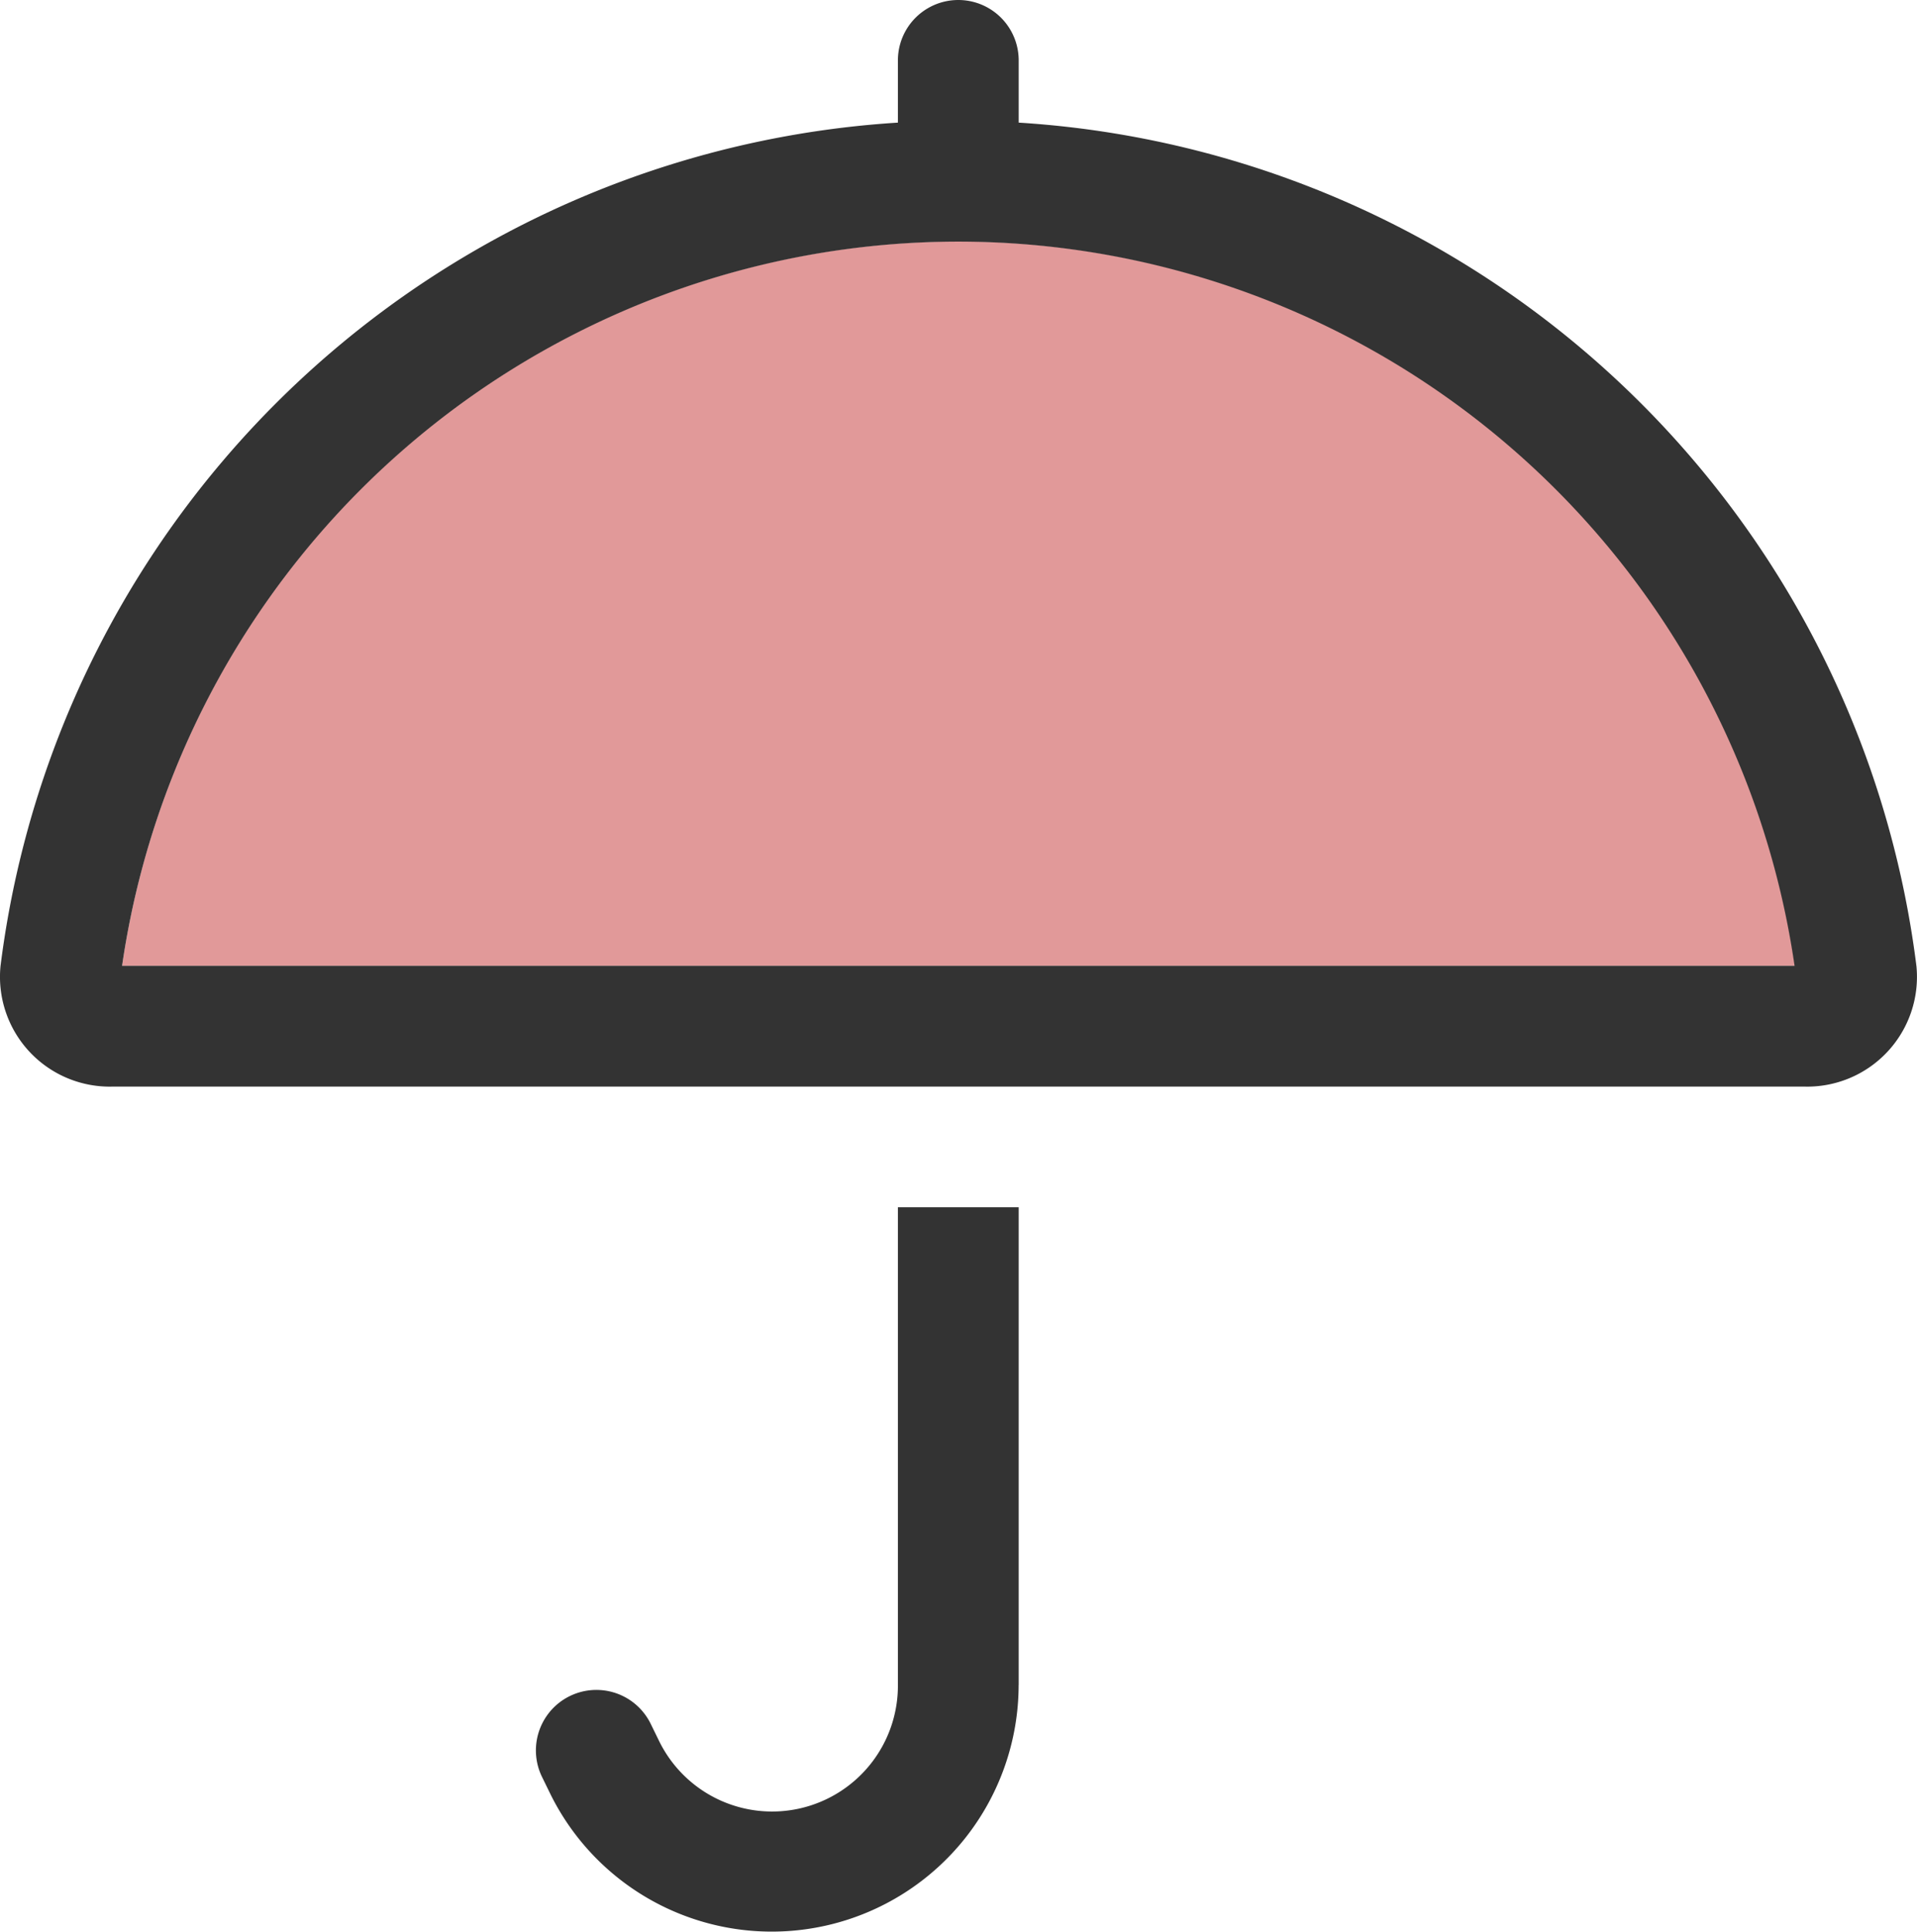
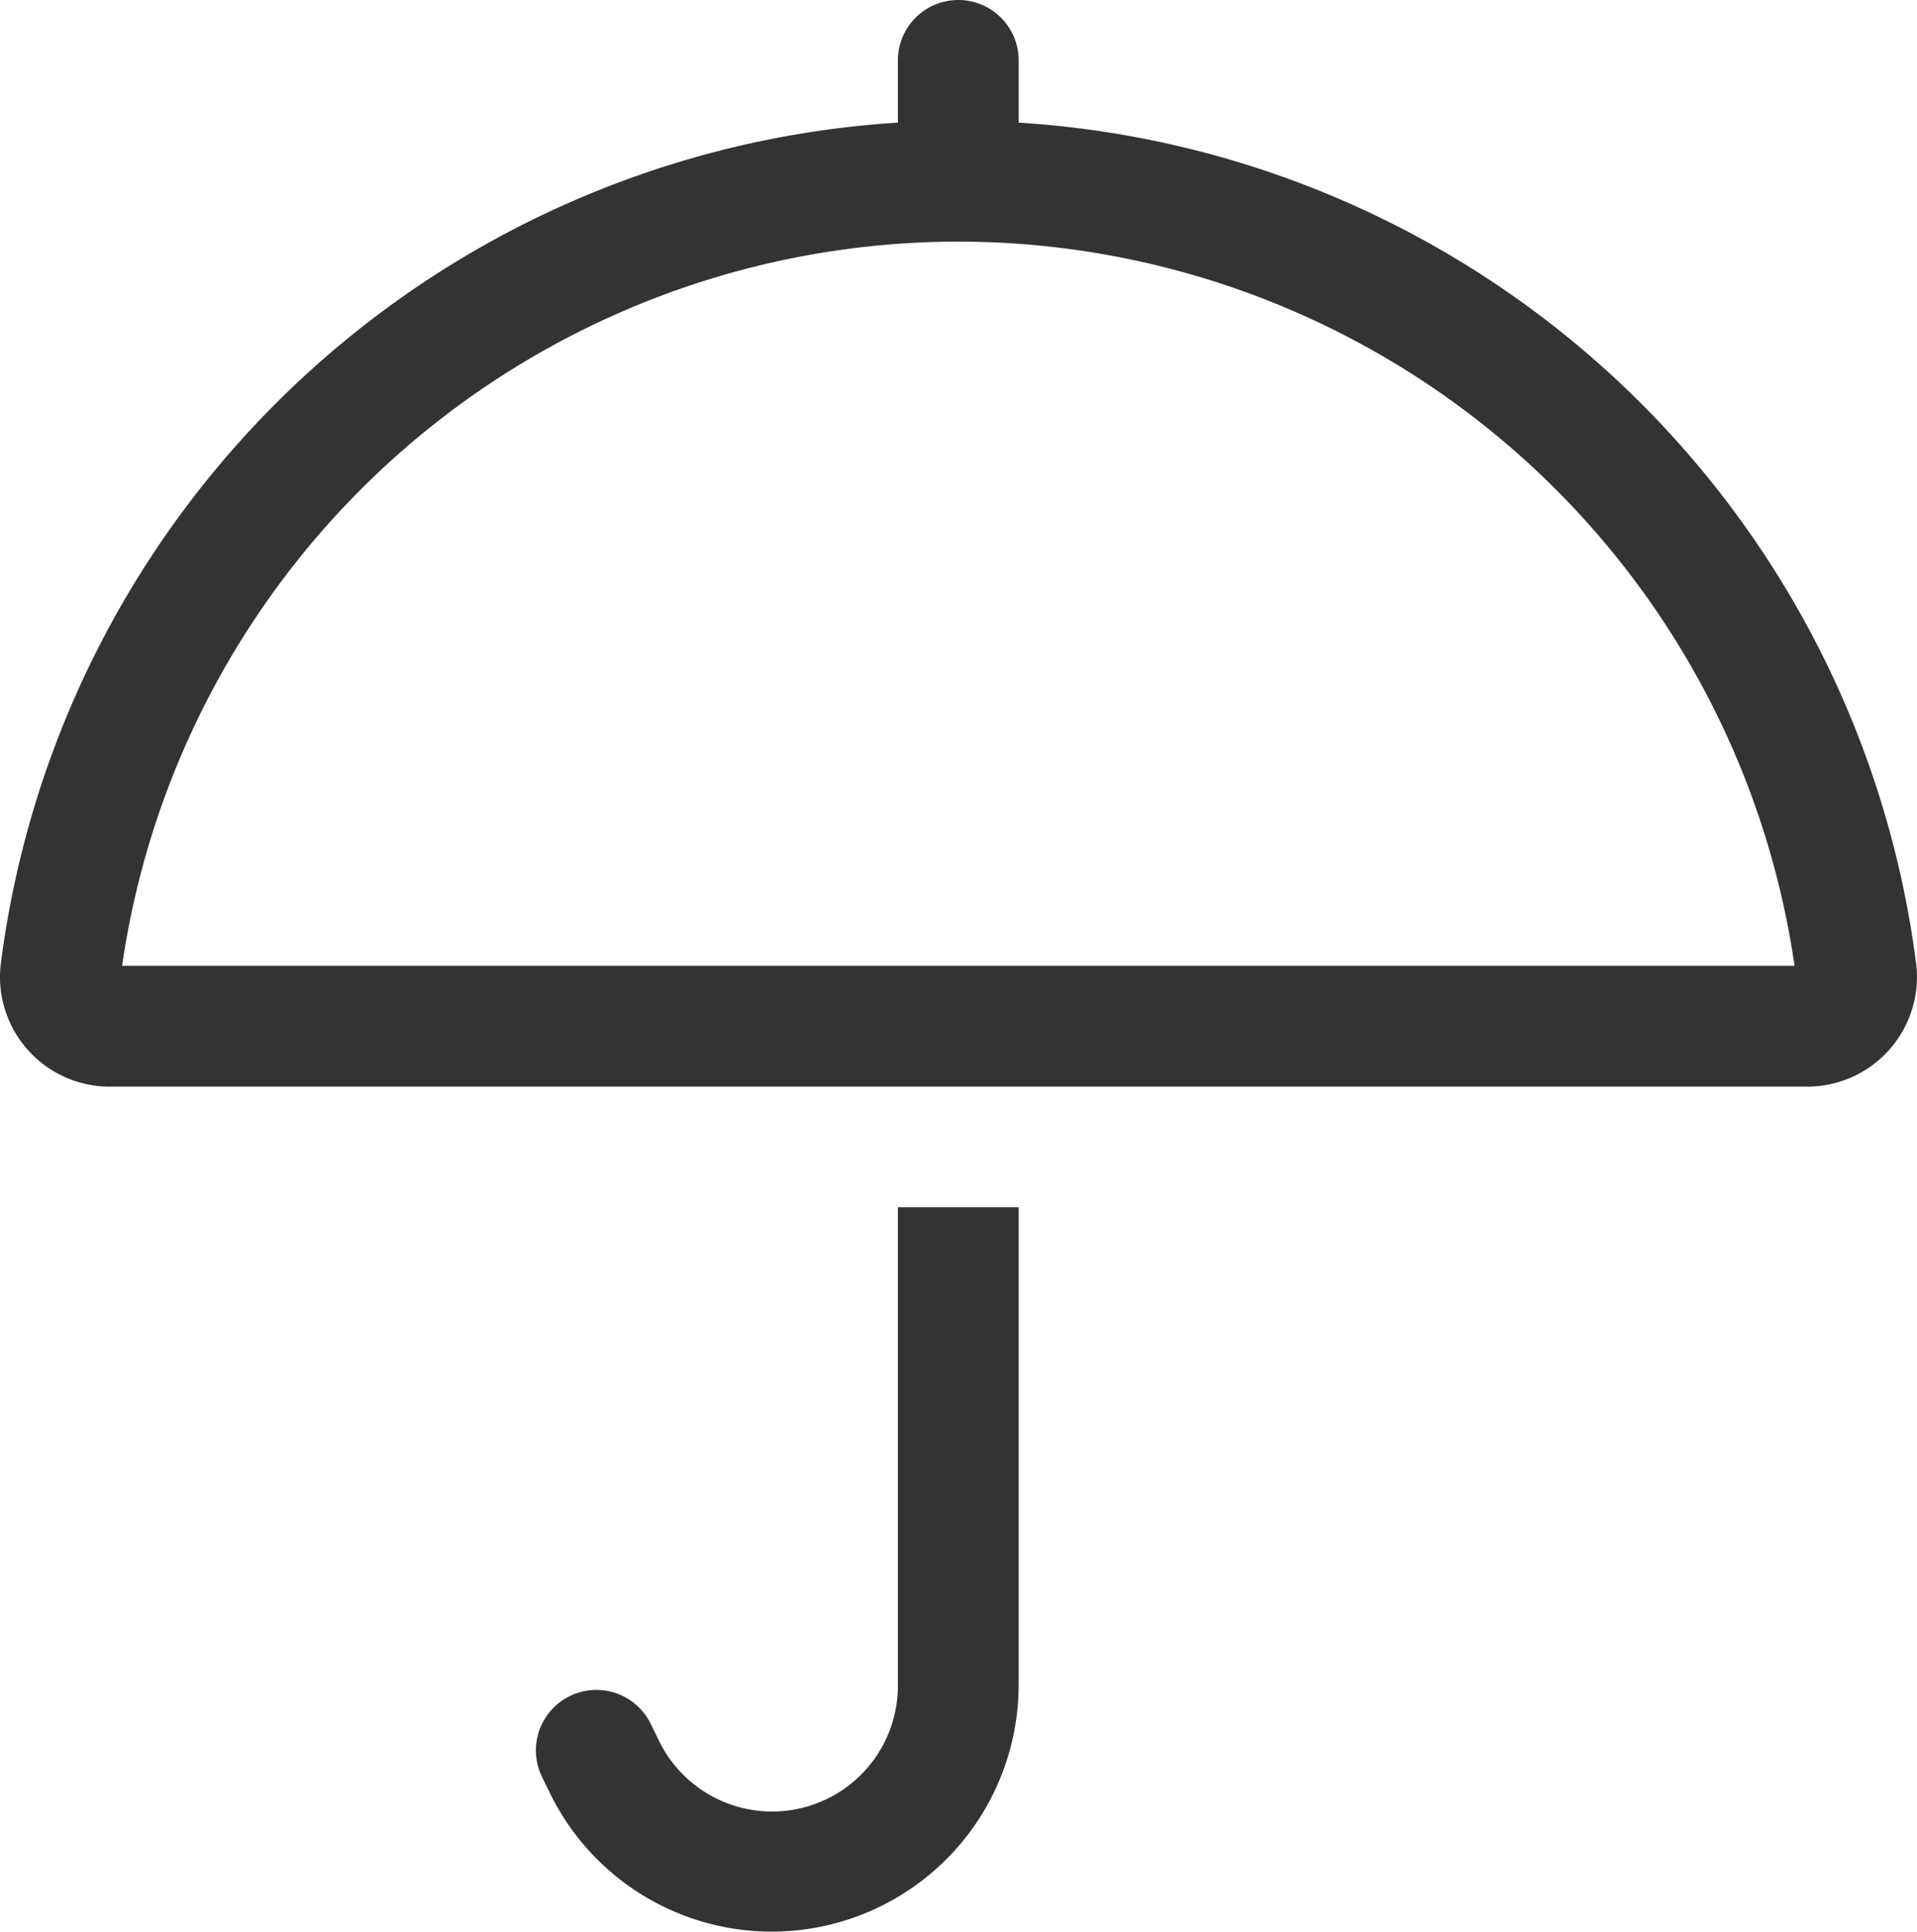
<svg xmlns="http://www.w3.org/2000/svg" width="38.092" height="38.374" viewBox="0 0 38.092 38.374">
  <g id="prevoyance-soft-red" transform="translate(-1.79)">
-     <path id="Tracé_130" data-name="Tracé 130" d="M34.3,78.391H67.541a16.793,16.793,0,0,0-33.241,0Z" transform="translate(-30.084 -59.203)" fill="#e19999" />
    <path id="Tracé_131" data-name="Tracé 131" d="M22.032,1.2a1.2,1.2,0,0,0-2.4,0V2.436A19.181,19.181,0,0,0,1.8,19.195a2.181,2.181,0,0,0,2.249,2.391H37.622a2.181,2.181,0,0,0,2.249-2.391A19.181,19.181,0,0,0,22.032,2.436Zm0,32.274v-9.49h-2.4v9.489a2.5,2.5,0,0,1-4.744,1.117l-.172-.352a1.2,1.2,0,1,0-2.151,1.072l.172.352a4.906,4.906,0,0,0,9.294-2.189ZM20.833,4.8A16.8,16.8,0,0,1,37.449,19.187H4.216A16.8,16.8,0,0,1,20.833,4.8Z" fill="#333" />
  </g>
</svg>